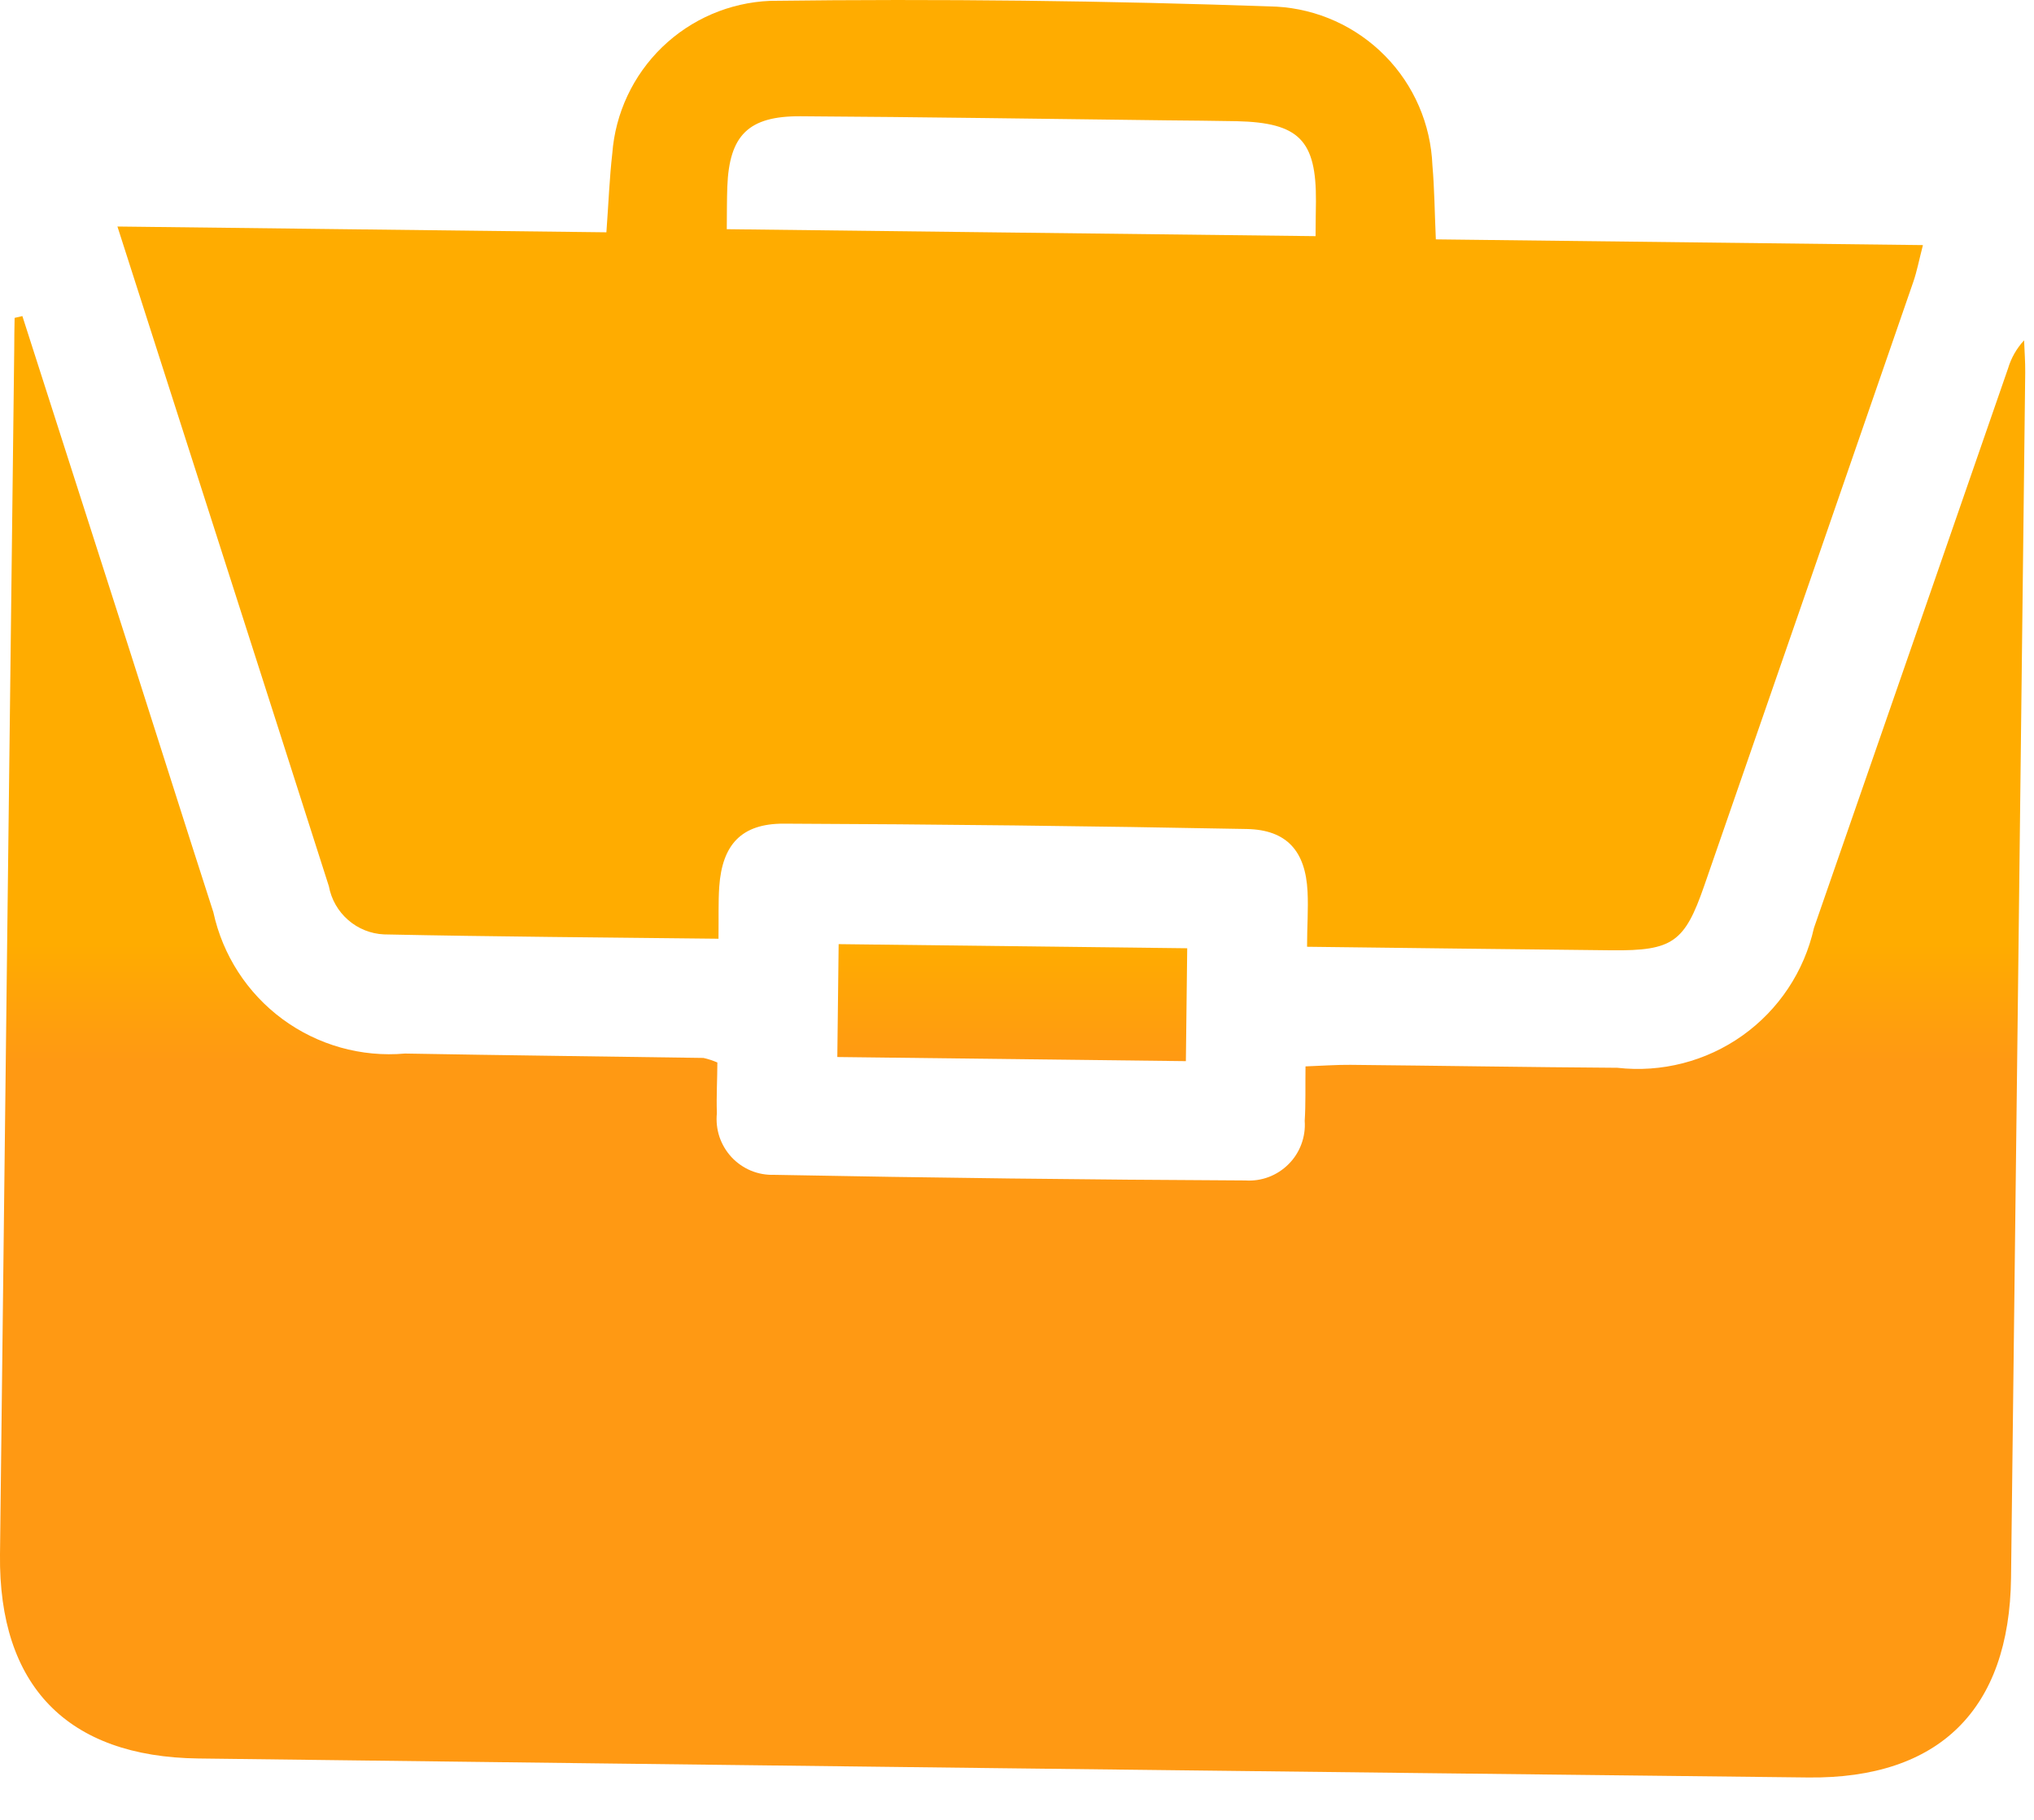
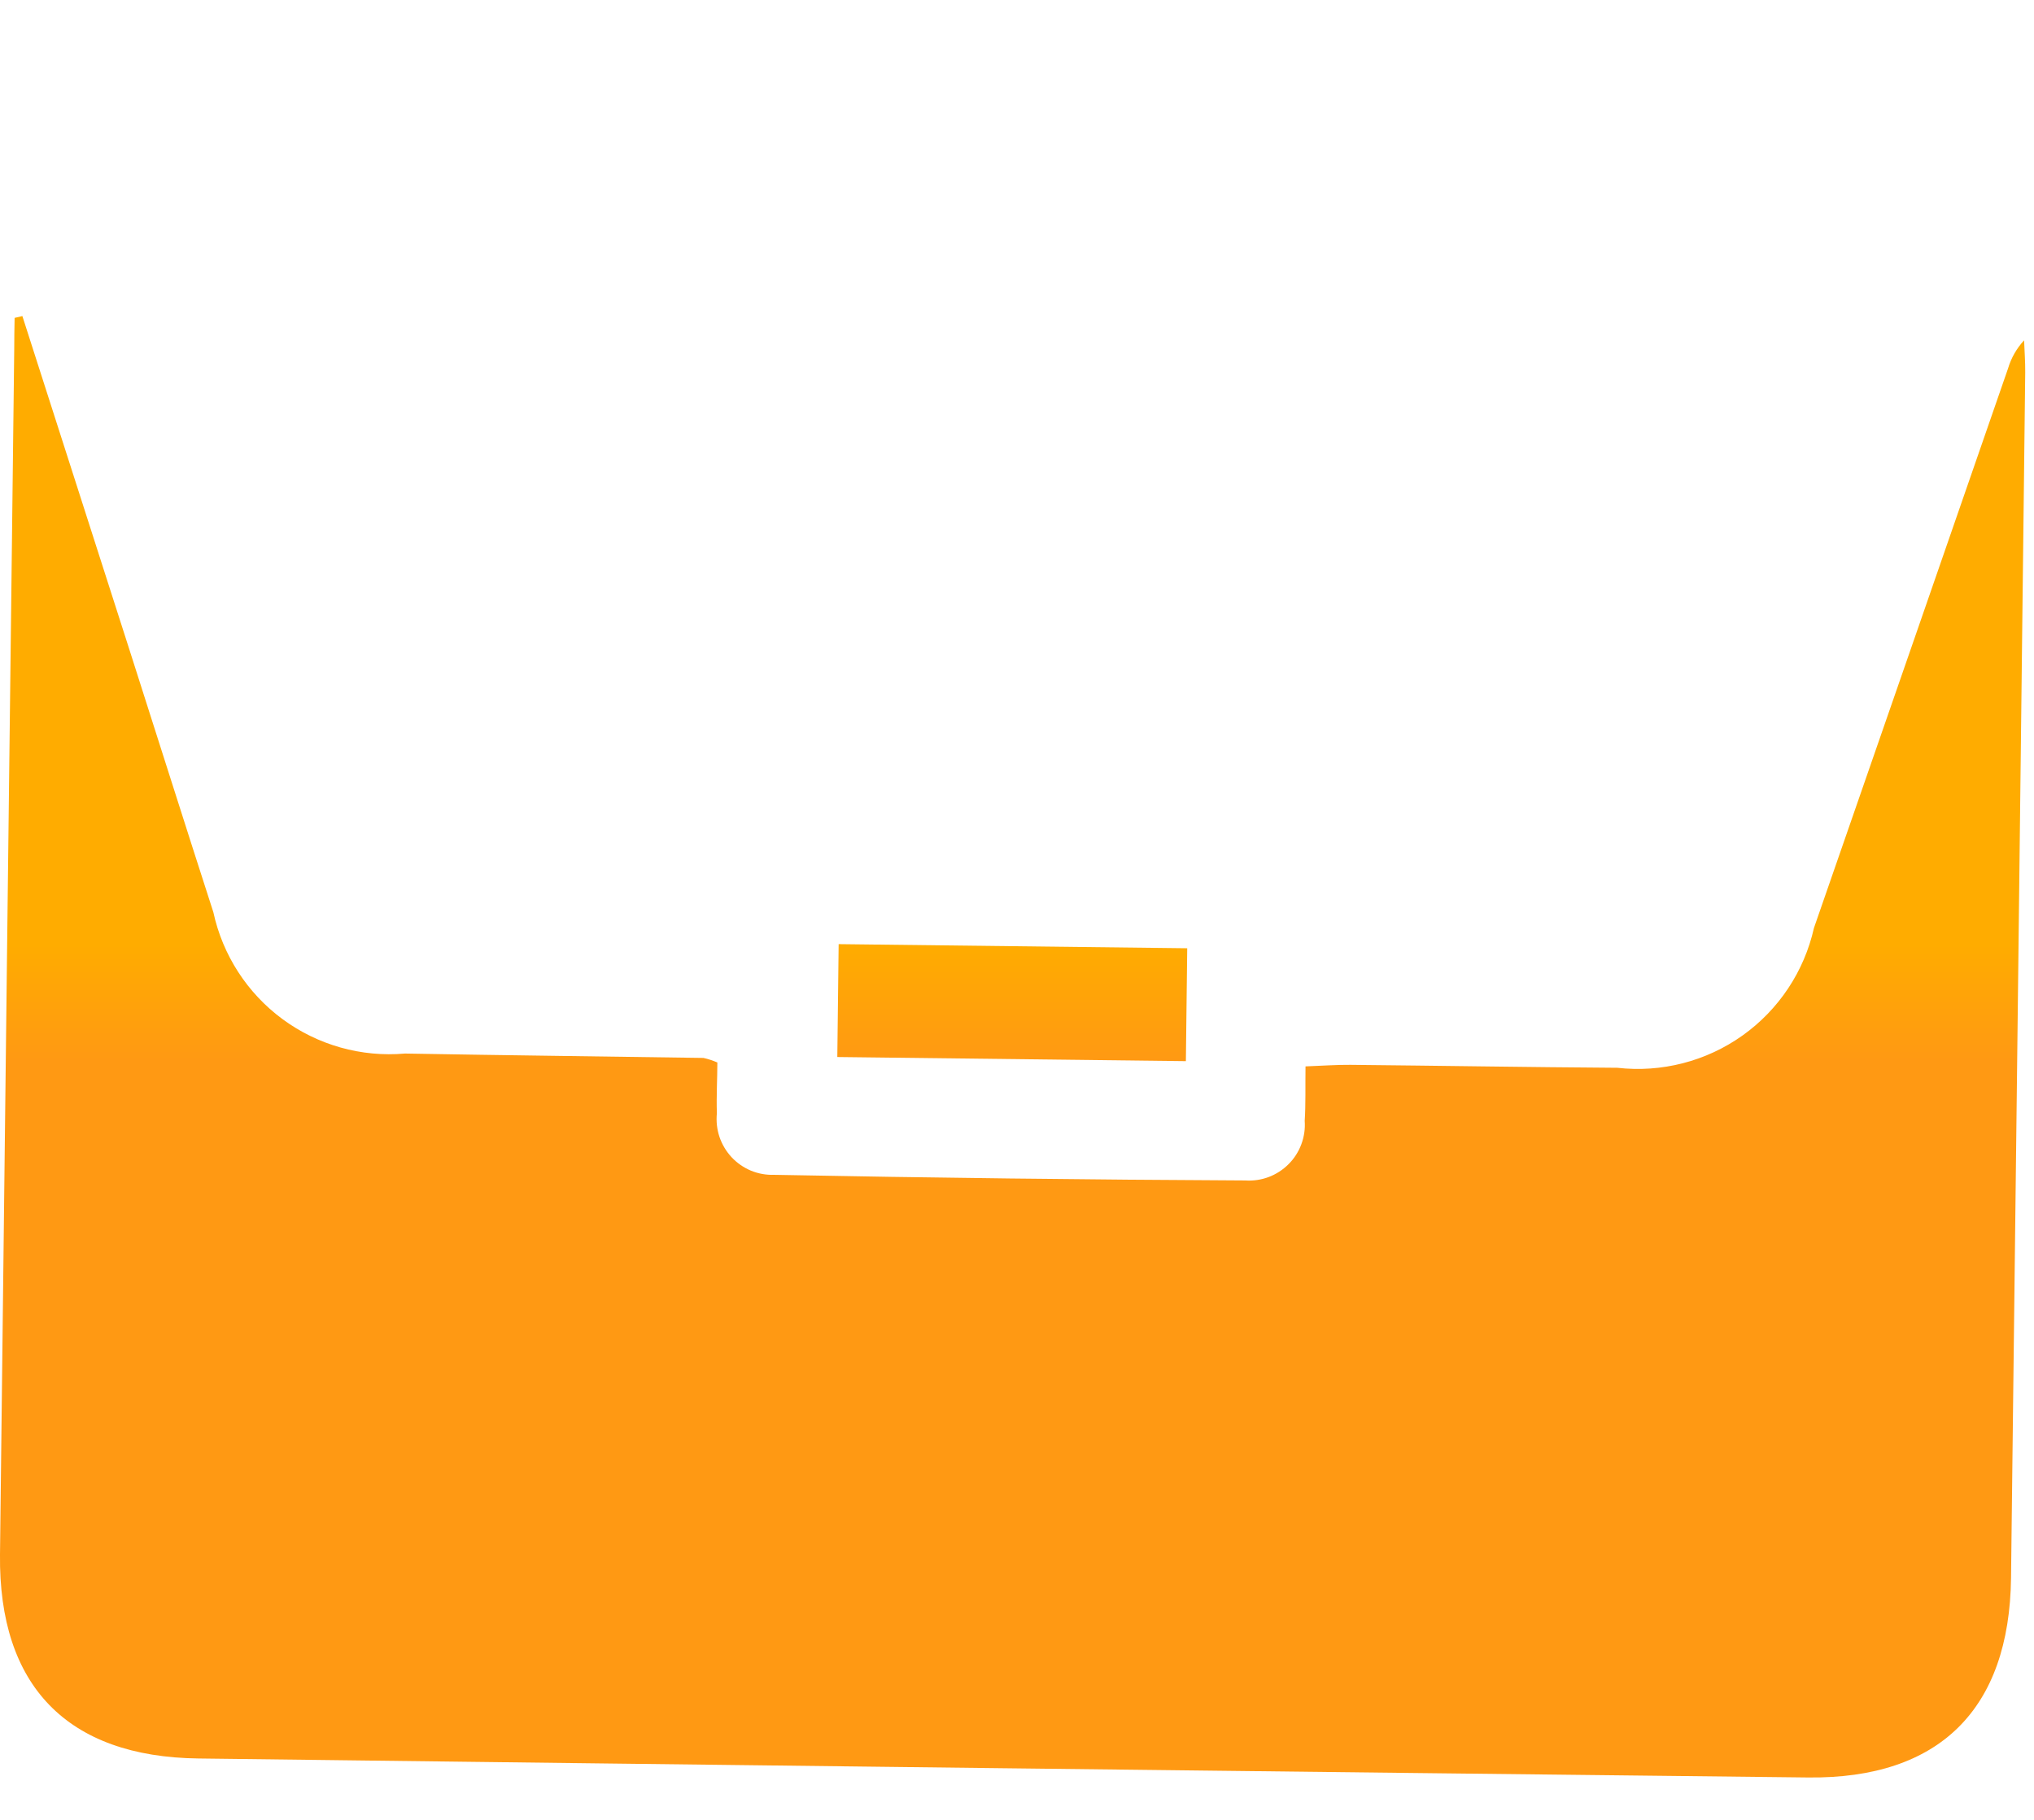
<svg xmlns="http://www.w3.org/2000/svg" width="38" height="34" viewBox="0 0 38 34" fill="none">
  <path d="M0.418 5.905C1.08 7.966 1.741 10.027 2.402 12.088C2.931 13.739 3.453 15.393 3.986 17.043C4.16 17.844 4.619 18.554 5.278 19.04C5.938 19.526 6.751 19.755 7.567 19.683C9.425 19.716 11.283 19.737 13.142 19.765C13.232 19.785 13.319 19.814 13.402 19.85C13.402 20.139 13.382 20.47 13.393 20.799C13.378 20.947 13.394 21.097 13.441 21.239C13.489 21.38 13.566 21.51 13.667 21.619C13.769 21.728 13.893 21.814 14.03 21.871C14.168 21.928 14.316 21.954 14.465 21.949C17.399 22.005 20.332 22.04 23.265 22.054C23.414 22.064 23.563 22.042 23.702 21.99C23.842 21.937 23.968 21.855 24.073 21.75C24.179 21.645 24.26 21.518 24.312 21.378C24.364 21.239 24.386 21.09 24.375 20.941C24.395 20.627 24.385 20.312 24.39 19.923C24.708 19.911 24.967 19.892 25.227 19.894C26.89 19.91 28.552 19.938 30.215 19.949C31.042 20.043 31.875 19.829 32.553 19.347C33.231 18.865 33.707 18.149 33.889 17.337C35.099 13.853 36.308 10.369 37.515 6.884C37.573 6.688 37.676 6.508 37.815 6.358C37.822 6.558 37.838 6.758 37.836 6.958C37.749 14.465 37.661 21.971 37.571 29.478C37.542 31.933 36.233 33.235 33.782 33.208C23.757 33.096 13.732 32.978 3.706 32.853C1.255 32.823 -0.028 31.492 0 29.043C0.087 21.537 0.176 14.03 0.266 6.523C0.266 6.329 0.269 6.134 0.273 5.939L0.418 5.905Z" fill="url(#paint0_linear_13939_20323)" />
-   <path d="M13.427 17.538C11.272 17.513 9.227 17.5 7.175 17.457C6.927 17.446 6.69 17.351 6.503 17.187C6.316 17.024 6.189 16.802 6.144 16.557C4.844 12.487 3.535 8.417 2.194 4.232L11.329 4.34C11.37 3.781 11.387 3.322 11.439 2.867C11.496 2.113 11.828 1.407 12.371 0.881C12.914 0.356 13.631 0.048 14.386 0.016C17.539 -0.024 20.692 0.012 23.845 0.124C24.613 0.167 25.337 0.495 25.877 1.044C26.416 1.592 26.731 2.322 26.761 3.09C26.799 3.524 26.802 3.961 26.825 4.472L35.925 4.579C35.85 4.869 35.812 5.073 35.745 5.266C34.445 9.03 33.142 12.792 31.837 16.554C31.473 17.604 31.247 17.764 30.119 17.754C28.264 17.736 26.407 17.711 24.419 17.688C24.419 17.312 24.445 16.982 24.428 16.654C24.39 15.902 24.042 15.503 23.294 15.488C20.409 15.433 17.523 15.399 14.637 15.388C13.852 15.388 13.492 15.778 13.437 16.569C13.418 16.859 13.428 17.151 13.423 17.543M13.578 4.282L24.578 4.412C24.578 4.152 24.584 3.958 24.585 3.764C24.593 2.619 24.27 2.291 23.102 2.264C22.662 2.255 22.223 2.253 21.782 2.248C19.506 2.221 17.232 2.186 14.957 2.172C13.982 2.166 13.625 2.527 13.588 3.486C13.579 3.729 13.581 3.973 13.578 4.282Z" fill="url(#paint1_linear_13939_20323)" />
  <path d="M22.155 19.825L15.643 19.748L15.668 17.639L22.18 17.716C22.172 18.402 22.164 19.072 22.155 19.825Z" fill="url(#paint2_linear_13939_20323)" />
  <defs>
    <linearGradient id="paint0_linear_13939_20323" x1="18.912" y1="17.639" x2="18.912" y2="19.825" gradientUnits="userSpaceOnUse">
      <stop stop-color="#FFAC00" />
      <stop offset="1" stop-color="#FF9913" />
    </linearGradient>
    <linearGradient id="paint1_linear_13939_20323" x1="18.912" y1="17.639" x2="18.912" y2="19.825" gradientUnits="userSpaceOnUse">
      <stop stop-color="#FFAC00" />
      <stop offset="1" stop-color="#FF9913" />
    </linearGradient>
    <linearGradient id="paint2_linear_13939_20323" x1="18.912" y1="17.639" x2="18.912" y2="19.825" gradientUnits="userSpaceOnUse">
      <stop stop-color="#FFAC00" />
      <stop offset="1" stop-color="#FF9913" />
    </linearGradient>
  </defs>
</svg>